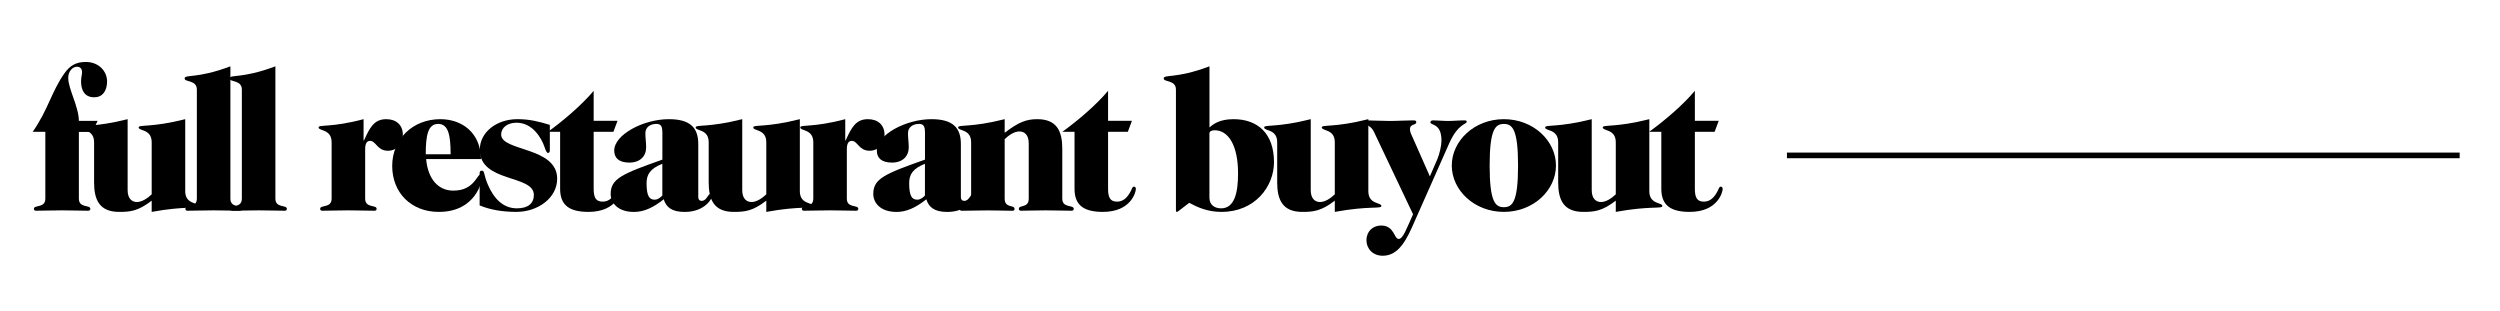
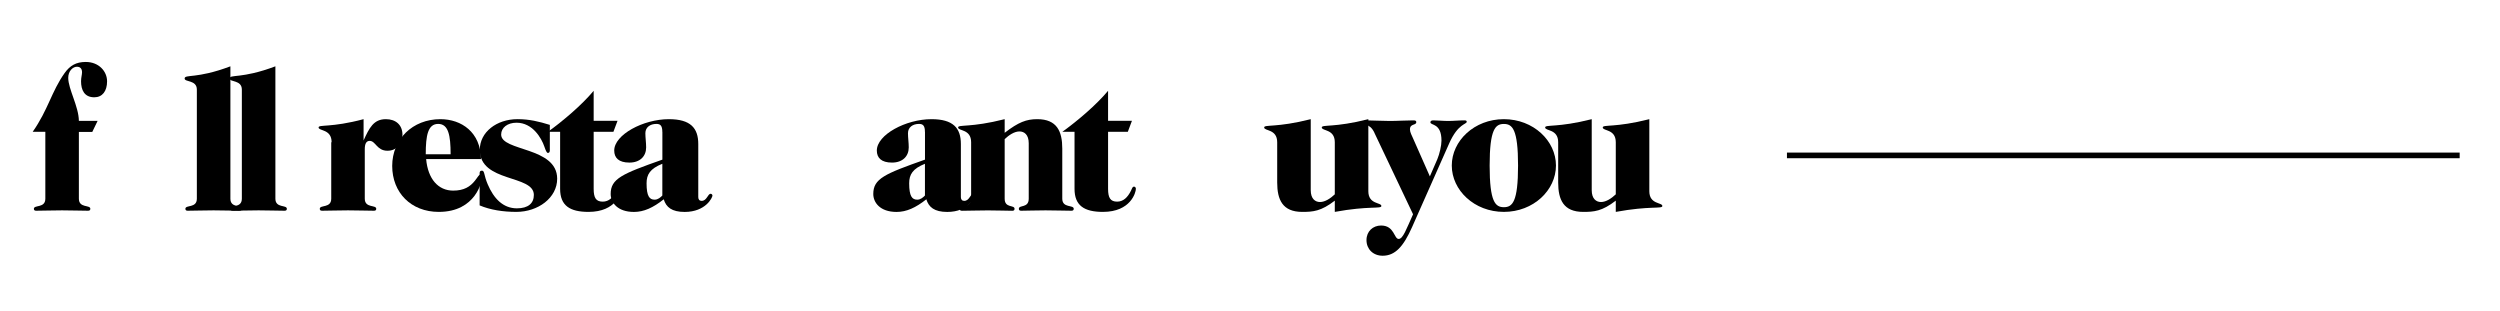
<svg xmlns="http://www.w3.org/2000/svg" id="Layer_1" data-name="Layer 1" viewBox="0 0 585.09 72.74">
  <defs>
    <style>
      .cls-1 {
        fill: none;
        stroke: #000;
        stroke-width: 1.32px;
      }
    </style>
  </defs>
  <g>
    <path d="M18.46,30.85v15.65c0,2.26,2.68,1.38,2.68,2.36,0,.23-.09.46-.51.46-1.75,0-3.74-.09-6.1-.09s-4.34.09-6.09.09c-.42,0-.51-.23-.51-.46,0-.97,2.68-.09,2.68-2.36v-15.65h-2.96c3.65-5.22,4.39-9.42,7.48-13.76,1.25-1.75,2.68-2.59,4.94-2.59,3.09,0,4.99,2.22,4.99,4.53s-1.11,3.74-3,3.74c-2.31,0-3.09-1.71-3.09-3.74,0-.92.23-1.52.23-2.12,0-.83-.42-1.29-1.2-1.29-.97,0-2.03,1.02-2.03,2.59,0,2.63,2.45,6.7,2.49,10.07h4.39l-1.25,2.59h-3.14Z" />
-     <path d="M43.35,44.75c0,3.14,3.05,2.58,3.05,3.46,0,.74-2.91-.09-10.9,1.38v-2.63c-3.23,2.49-5.08,2.63-7.62,2.63-4.62,0-5.86-2.86-5.86-6.88v-9.42c0-3.14-3.05-2.59-3.05-3.46,0-.74,2.91.09,10.9-1.94v16.62c0,2.03,1.06,2.77,2.17,2.77,1.2,0,2.49-.88,3.46-1.8v-12.19c0-3.14-3.05-2.59-3.05-3.46,0-.74,2.91.09,10.9-1.94v16.85Z" />
    <path d="M53.92,46.5c0,2.26,2.68,1.38,2.68,2.36,0,.23-.09.46-.51.46-1.75,0-3.74-.09-6.1-.09s-4.34.09-6.09.09c-.42,0-.51-.23-.51-.46,0-.97,2.68-.09,2.68-2.36v-25.53c0-2.31-2.86-1.71-2.86-2.59,0-1.06,2.77.14,10.71-2.86v30.98Z" />
    <path d="M64.45,46.5c0,2.26,2.68,1.38,2.68,2.36,0,.23-.09.46-.51.46-1.75,0-3.74-.09-6.1-.09s-4.34.09-6.09.09c-.42,0-.51-.23-.51-.46,0-.97,2.68-.09,2.68-2.36v-25.53c0-2.31-2.86-1.71-2.86-2.59,0-1.06,2.77.14,10.71-2.86v30.98Z" />
-     <path d="M77.61,33.29c0-3.14-3.05-2.59-3.05-3.46,0-.74,2.91.09,10.53-1.94v4.99h.09c1.34-2.96,2.35-4.99,5.22-4.99,2.31,0,3.88,1.34,3.88,3.65,0,1.89-1.2,3.74-3.51,3.74-2.49,0-2.77-2.31-4.16-2.31-.83,0-1.15.74-1.15,1.94v11.59c0,2.26,2.68,1.38,2.68,2.36,0,.23-.09.46-.51.46-1.75,0-3.74-.09-6.1-.09s-4.34.09-6.09.09c-.42,0-.51-.23-.51-.46,0-.97,2.68-.09,2.68-2.36v-13.21Z" />
+     <path d="M77.61,33.29c0-3.14-3.05-2.59-3.05-3.46,0-.74,2.91.09,10.53-1.94v4.99c1.34-2.96,2.35-4.99,5.22-4.99,2.31,0,3.88,1.34,3.88,3.65,0,1.89-1.2,3.74-3.51,3.74-2.49,0-2.77-2.31-4.16-2.31-.83,0-1.15.74-1.15,1.94v11.59c0,2.26,2.68,1.38,2.68,2.36,0,.23-.09.46-.51.46-1.75,0-3.74-.09-6.1-.09s-4.34.09-6.09.09c-.42,0-.51-.23-.51-.46,0-.97,2.68-.09,2.68-2.36v-13.21Z" />
    <path d="M99.73,37.22c.42,4.71,2.86,7.39,6.33,7.39,2.54,0,3.97-.92,5.08-2.31.74-.92.92-1.43,1.29-1.43.28,0,.42.18.42.55,0,.88-1.43,8.17-10.16,8.17-6.51,0-10.9-4.53-10.9-10.76s4.76-10.94,11.27-10.94c4.94,0,9.42,3.05,9.51,9.33h-12.84ZM105.46,36.11c0-4.43-.51-7.11-2.91-7.11s-2.91,2.68-2.91,7.11h5.82Z" />
    <path d="M128.69,35c0,.51-.09.79-.46.79-.28,0-.51-.55-.83-1.48-.69-2.03-2.77-5.59-6.51-5.59-2.12,0-3.6,1.15-3.6,2.77,0,3.97,13.11,2.82,13.11,10.34,0,4.48-4.48,7.76-9.56,7.76-3.09,0-6.09-.46-8.59-1.52v-7.48c0-.46.14-.65.55-.65.65,0,.42,1.06,1.34,3.19,1.39,3.28,3.56,5.63,6.83,5.63,2.68,0,3.97-1.2,3.97-3.14,0-4.8-12.65-2.82-12.65-10.57,0-4.11,3.92-7.16,8.82-7.16,2.77,0,5.03.55,7.57,1.34v5.77Z" />
    <path d="M144.53,28.26l-.97,2.59h-4.62v13.34c0,2.12.55,3,2.12,3,1.43,0,2.45-.97,3.23-2.54.28-.55.32-.97.74-.97.23,0,.42.23.42.51,0,.83-1.2,5.4-7.71,5.4-4.39,0-6.65-1.48-6.65-5.4v-13.34h-2.86c3.6-2.59,7.99-6.33,10.71-9.6v7.02h5.59Z" />
    <path d="M155.01,30.89c0-1.48-.46-1.89-1.38-1.89-1.48,0-2.59.79-2.59,2.17,0,1.06.18,2.22.18,3.32,0,2.08-1.43,3.56-3.92,3.56s-3.55-1.11-3.55-2.82c0-3.7,6.79-7.34,12.79-7.34,5.08,0,6.88,2.08,6.88,5.82v12.42c0,.55.28.88.78.88,1.25,0,1.43-1.66,2.12-1.66.23,0,.42.23.42.42,0,.46-1.57,3.83-6.51,3.83-3,0-4.34-1.11-4.89-2.96-2.49,1.98-4.66,2.96-6.97,2.96-3.88,0-5.45-2.22-5.45-4.2,0-3.6,2.68-4.71,12.1-8.04v-6.46ZM155.01,38.33c-2.86,1.15-3.69,2.49-3.69,4.57,0,3.05.69,3.83,1.89,3.83.79,0,1.39-.55,1.8-.97v-7.43Z" />
-     <path d="M187.19,44.75c0,3.14,3.05,2.58,3.05,3.46,0,.74-2.91-.09-10.9,1.38v-2.63c-3.23,2.49-5.08,2.63-7.62,2.63-4.62,0-5.86-2.86-5.86-6.88v-9.42c0-3.14-3.05-2.59-3.05-3.46,0-.74,2.91.09,10.9-1.94v16.62c0,2.03,1.06,2.77,2.17,2.77,1.2,0,2.49-.88,3.46-1.8v-12.19c0-3.14-3.05-2.59-3.05-3.46,0-.74,2.91.09,10.9-1.94v16.85Z" />
-     <path d="M190.34,33.29c0-3.14-3.05-2.59-3.05-3.46,0-.74,2.91.09,10.53-1.94v4.99h.09c1.34-2.96,2.35-4.99,5.22-4.99,2.31,0,3.88,1.34,3.88,3.65,0,1.89-1.2,3.74-3.51,3.74-2.49,0-2.77-2.31-4.16-2.31-.83,0-1.15.74-1.15,1.94v11.59c0,2.26,2.68,1.38,2.68,2.36,0,.23-.09.46-.51.46-1.75,0-3.74-.09-6.1-.09s-4.34.09-6.09.09c-.42,0-.51-.23-.51-.46,0-.97,2.68-.09,2.68-2.36v-13.21Z" />
    <path d="M216.47,30.89c0-1.48-.46-1.89-1.38-1.89-1.48,0-2.59.79-2.59,2.17,0,1.06.18,2.22.18,3.32,0,2.08-1.43,3.56-3.92,3.56s-3.55-1.11-3.55-2.82c0-3.7,6.79-7.34,12.79-7.34,5.08,0,6.88,2.08,6.88,5.82v12.42c0,.55.28.88.78.88,1.25,0,1.43-1.66,2.12-1.66.23,0,.42.23.42.42,0,.46-1.57,3.83-6.51,3.83-3,0-4.34-1.11-4.89-2.96-2.49,1.98-4.66,2.96-6.97,2.96-3.88,0-5.45-2.22-5.45-4.2,0-3.6,2.68-4.71,12.1-8.04v-6.46ZM216.47,38.33c-2.86,1.15-3.69,2.49-3.69,4.57,0,3.05.69,3.83,1.89,3.83.79,0,1.39-.55,1.8-.97v-7.43Z" />
    <path d="M227.28,33.29c0-3.14-3.05-2.59-3.05-3.46,0-.74,2.91.09,10.9-1.94v3.19c3.23-2.49,5.08-3.19,7.62-3.19,4.62,0,5.86,2.86,5.86,6.88v11.73c0,2.26,2.68,1.38,2.68,2.36,0,.23-.09.46-.51.46-1.75,0-3.74-.09-6.09-.09s-4.34.09-5.73.09c-.42,0-.51-.23-.51-.46,0-.97,2.31-.09,2.31-2.36v-12.97c0-2.03-1.06-2.77-2.17-2.77-1.2,0-2.49.88-3.46,1.8v13.95c0,2.26,2.31,1.38,2.31,2.36,0,.23-.09.46-.51.46-1.38,0-3.37-.09-5.73-.09s-4.34.09-6.09.09c-.42,0-.51-.23-.51-.46,0-.97,2.68-.09,2.68-2.36v-13.21Z" />
    <path d="M264.92,28.26l-.97,2.59h-4.62v13.34c0,2.12.55,3,2.12,3,1.43,0,2.45-.97,3.23-2.54.28-.55.32-.97.74-.97.23,0,.42.23.42.51,0,.83-1.2,5.4-7.71,5.4-4.39,0-6.65-1.48-6.65-5.4v-13.34h-2.86c3.6-2.59,7.99-6.33,10.71-9.6v7.02h5.59Z" />
-     <path d="M283.06,29.83c.83-.74,2.31-1.94,5.63-1.94,5.63,0,9.47,3.32,9.47,10.06,0,5.73-4.48,11.64-12.28,11.64-3.23,0-5.49-1.02-7.57-2.12l-1.85,1.43c-.69.51-.83.69-1.11.69-.09,0-.14-.14-.14-.46v-28.16c0-2.31-2.86-1.71-2.86-2.59,0-1.06,2.77.14,10.71-2.86v14.31ZM283.06,46.36c0,1.52,1.15,2.4,2.72,2.4,3.14,0,3.97-3.65,3.97-8.17,0-6.56-2.26-10.11-5.5-10.11-.74,0-1.2.32-1.2.69v15.19Z" />
    <path d="M320.24,44.75c0,3.14,3.05,2.58,3.05,3.46,0,.74-2.91-.09-10.9,1.38v-2.63c-3.23,2.49-5.08,2.63-7.62,2.63-4.62,0-5.86-2.86-5.86-6.88v-9.42c0-3.14-3.05-2.59-3.05-3.46,0-.74,2.91.09,10.9-1.94v16.62c0,2.03,1.06,2.77,2.17,2.77,1.2,0,2.49-.88,3.46-1.8v-12.19c0-3.14-3.05-2.59-3.05-3.46,0-.74,2.91.09,10.9-1.94v16.85Z" />
    <path d="M321.67,31.08c-1.15-2.45-2.58-1.48-2.58-2.45,0-.37.28-.46.69-.46,1.15,0,3.65.14,5.49.14s3.65-.14,5.45-.14c.55,0,.74.09.74.41,0,.83-1.48.28-1.48,1.71,0,.65.46,1.48.74,2.12l3.92,8.87,1.75-4.02c.51-1.2.97-3.19.97-4.34,0-4.2-2.59-3.51-2.59-4.29,0-.23.14-.46.65-.46,1.06,0,2.26.14,3.51.14s2.45-.14,3.83-.14c.32,0,.51.09.51.32,0,.65-2.03.37-4.11,5.08l-8.68,19.58c-2.03,4.57-3.97,6.7-6.88,6.7-2.26,0-3.79-1.57-3.79-3.65s1.52-3.42,3.42-3.42c3.14,0,3,3.14,4.11,3.14,1.02,0,1.8-2.31,3.37-5.77l-9.05-19.07Z" />
    <path d="M351.96,27.89c6.93,0,12.19,5.08,12.19,10.85s-5.26,10.85-12.19,10.85-12.19-5.08-12.19-10.85,5.26-10.85,12.19-10.85ZM351.96,48.49c1.99,0,3.32-1.2,3.32-9.74s-1.34-9.74-3.32-9.74-3.33,1.2-3.33,9.74,1.34,9.74,3.33,9.74Z" />
    <path d="M386,44.75c0,3.14,3.05,2.58,3.05,3.46,0,.74-2.91-.09-10.9,1.38v-2.63c-3.23,2.49-5.08,2.63-7.62,2.63-4.62,0-5.86-2.86-5.86-6.88v-9.42c0-3.14-3.05-2.59-3.05-3.46,0-.74,2.91.09,10.9-1.94v16.62c0,2.03,1.06,2.77,2.17,2.77,1.2,0,2.49-.88,3.46-1.8v-12.19c0-3.14-3.05-2.59-3.05-3.46,0-.74,2.91.09,10.9-1.94v16.85Z" />
-     <path d="M402.25,28.26l-.97,2.59h-4.62v13.34c0,2.12.55,3,2.12,3,1.43,0,2.45-.97,3.23-2.54.28-.55.32-.97.74-.97.23,0,.42.23.42.51,0,.83-1.2,5.4-7.71,5.4-4.39,0-6.65-1.48-6.65-5.4v-13.34h-2.86c3.6-2.59,7.99-6.33,10.71-9.6v7.02h5.59Z" />
  </g>
  <line class="cls-1" x1="418.21" y1="36.37" x2="575.65" y2="36.37" />
</svg>